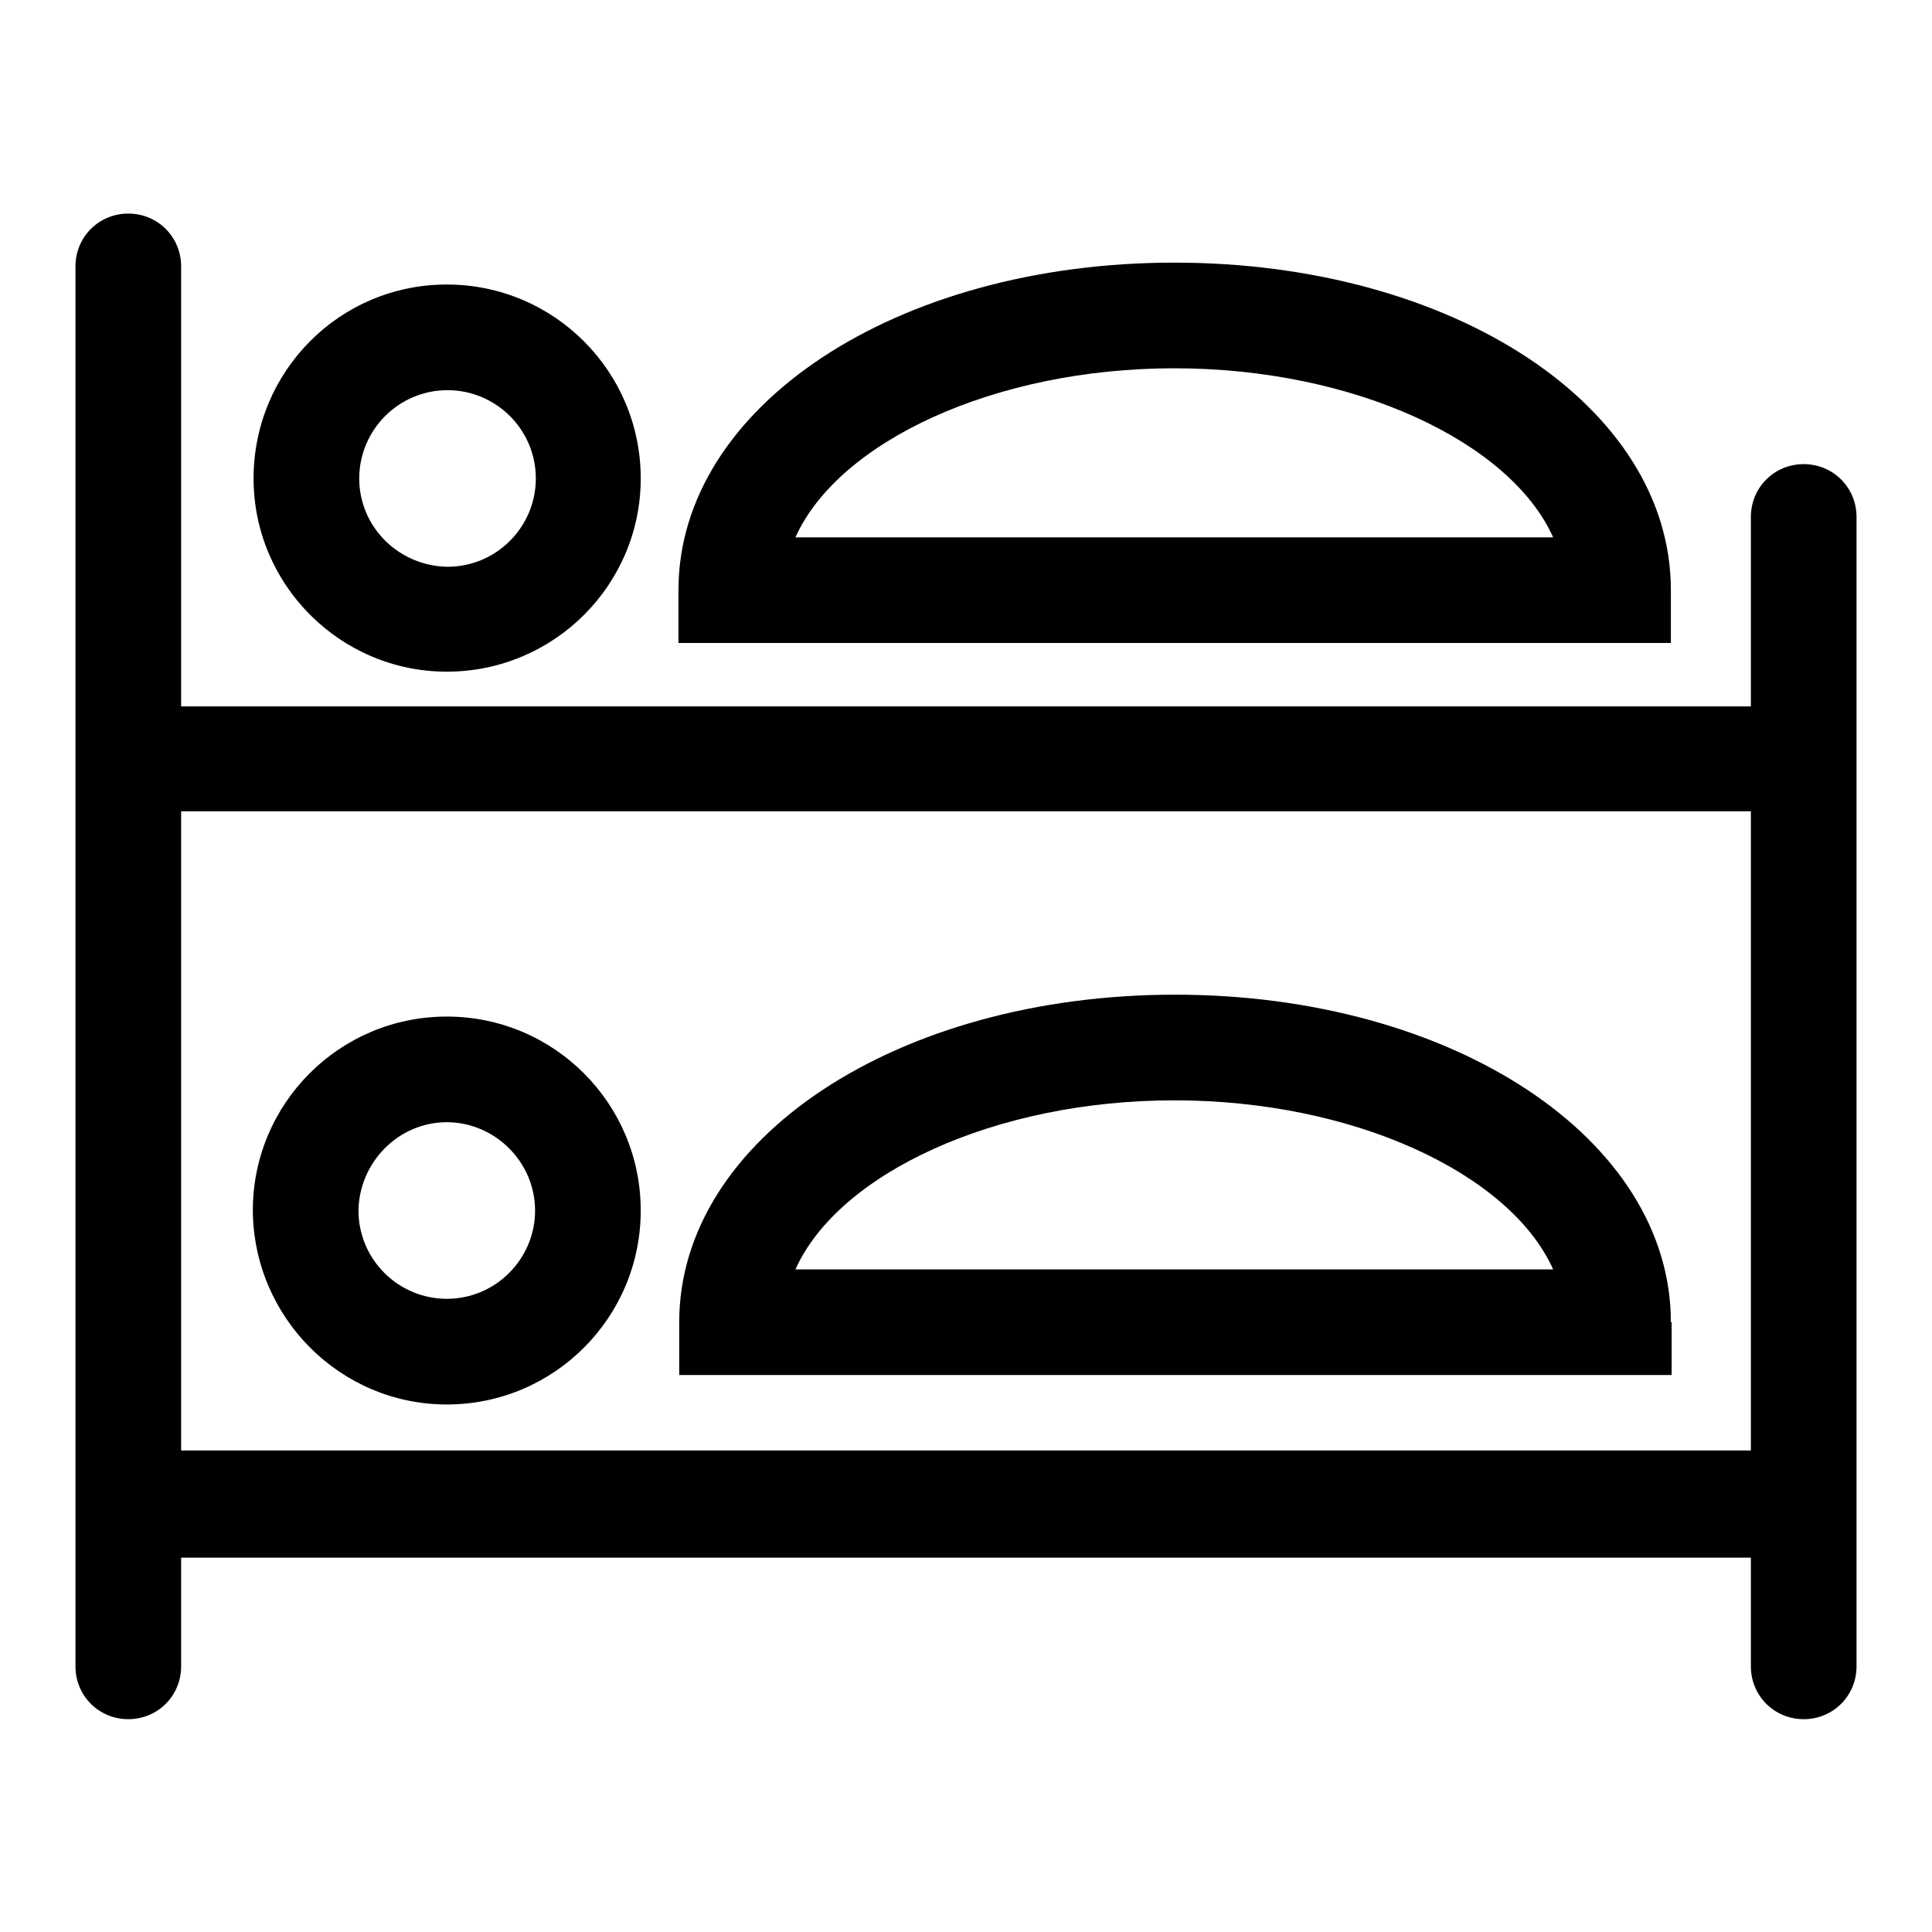
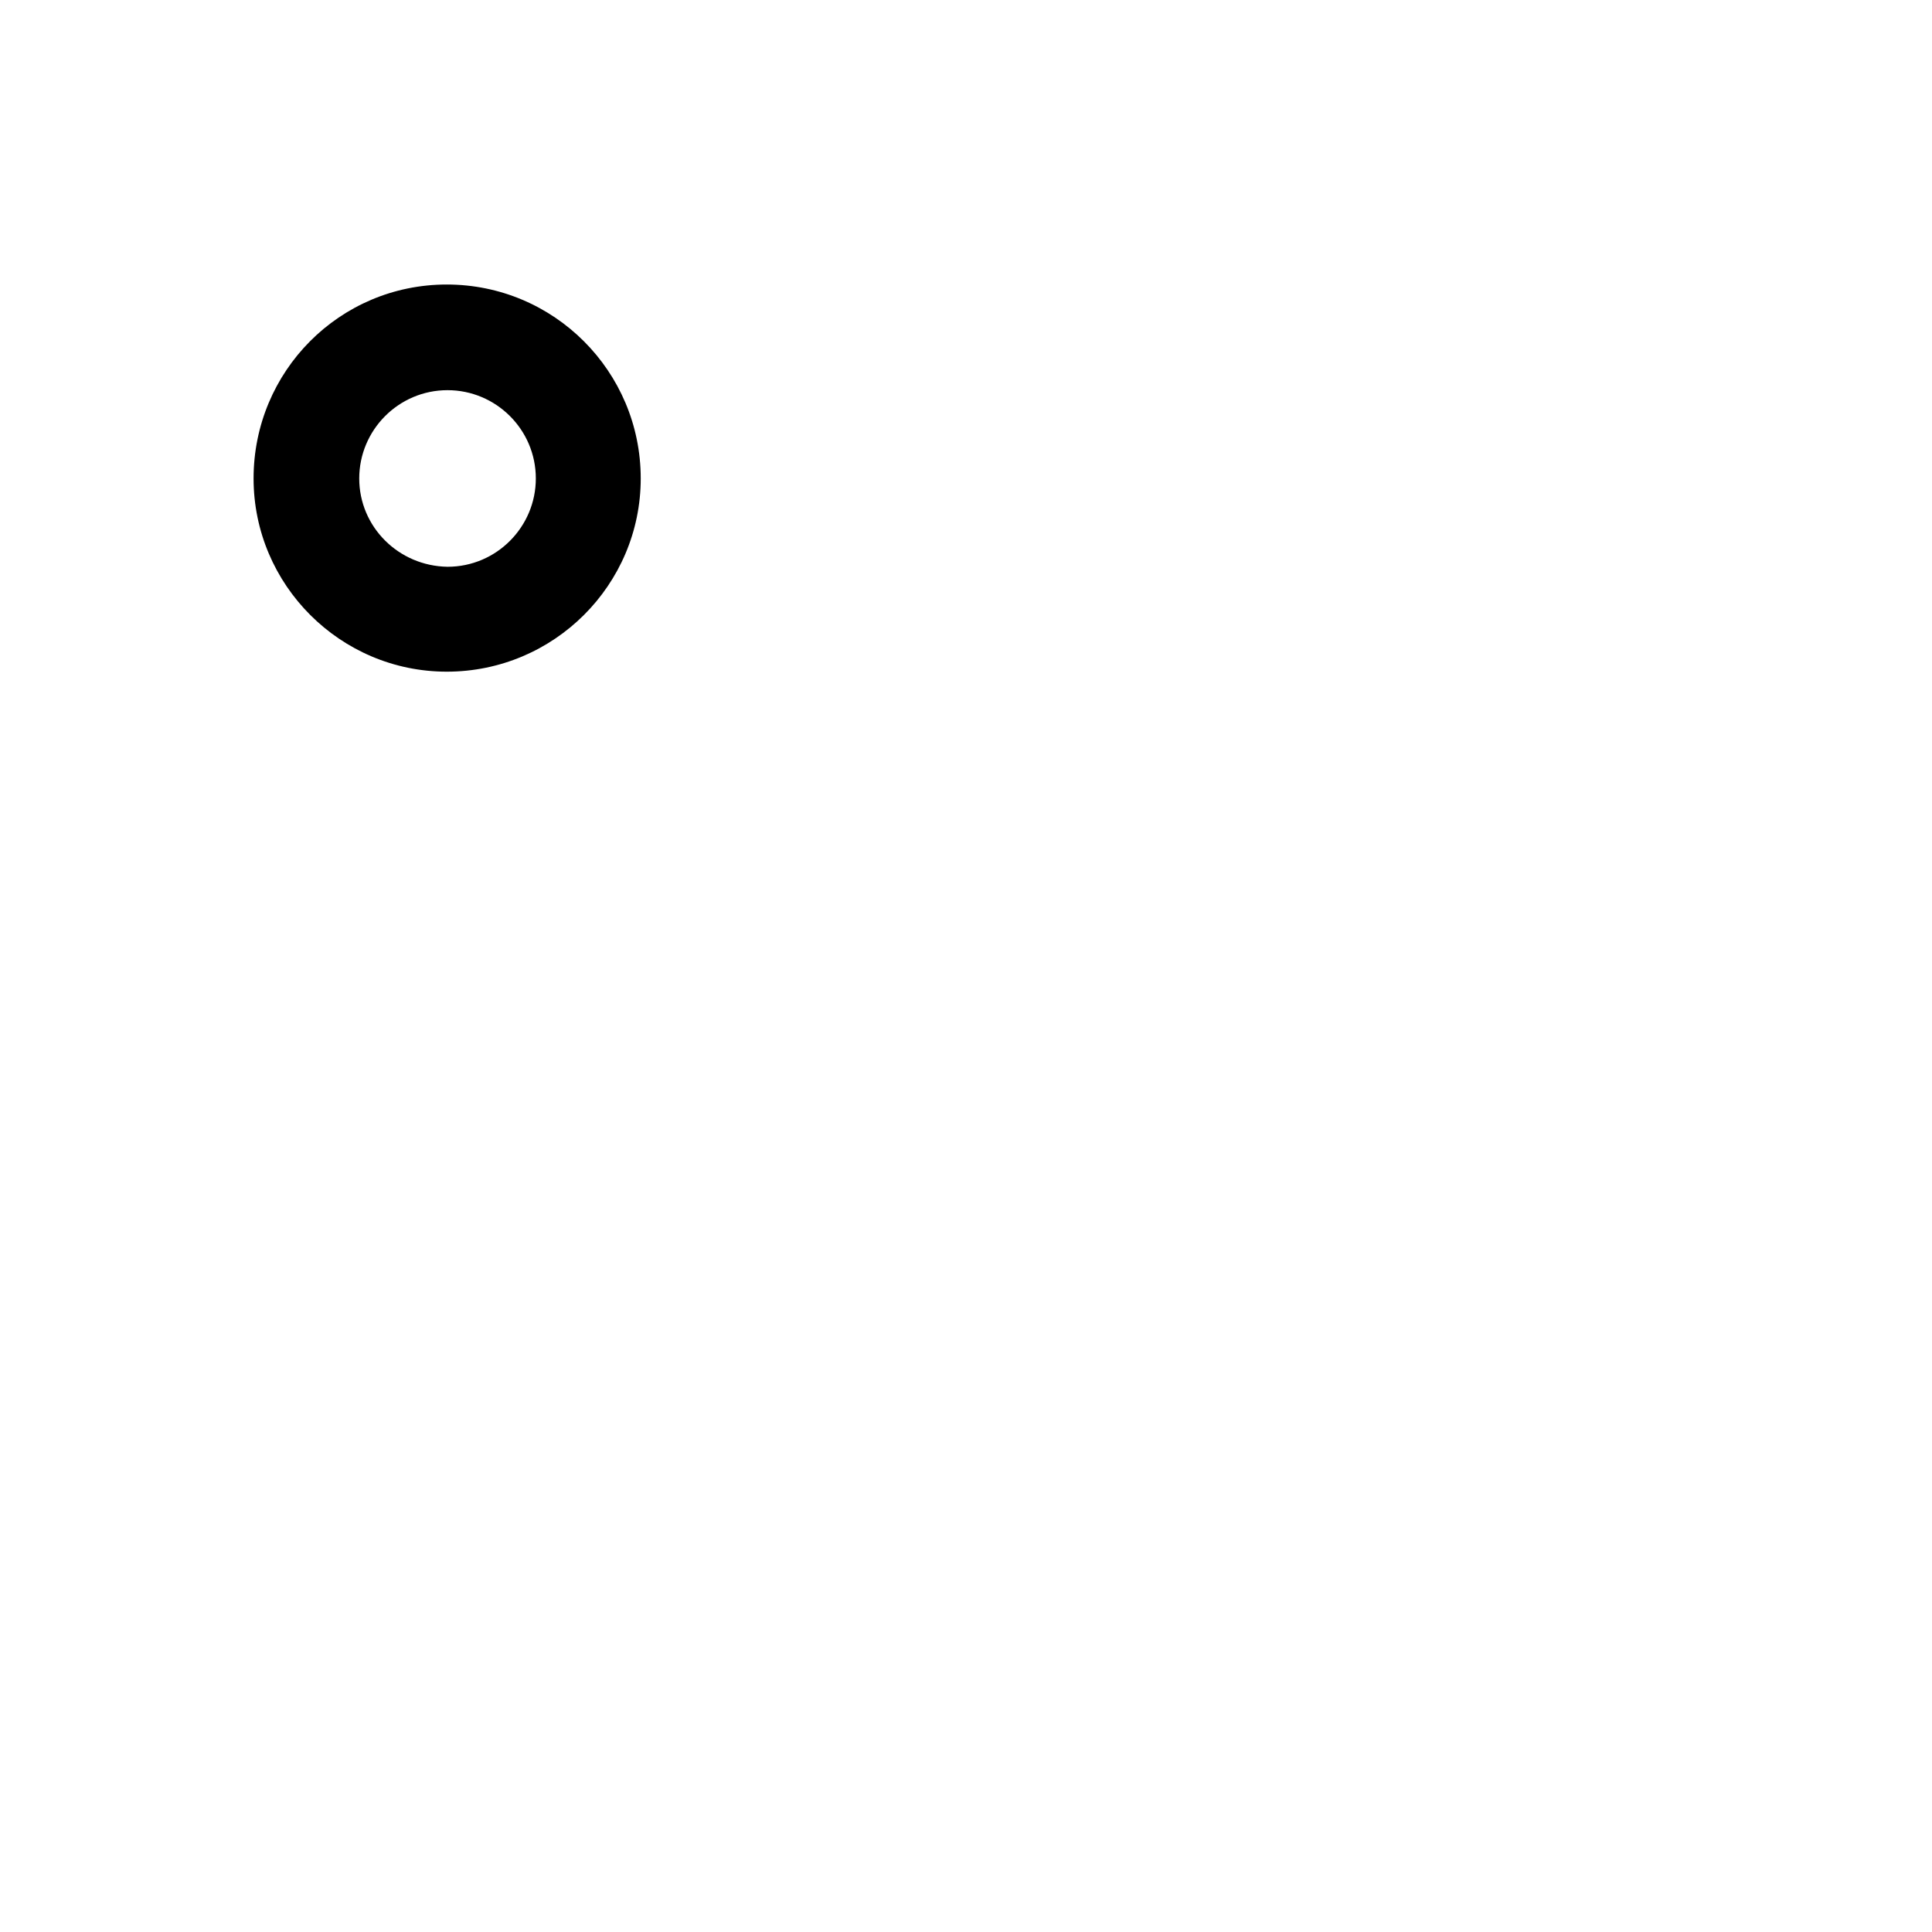
<svg xmlns="http://www.w3.org/2000/svg" version="1.1" x="0px" y="0px" viewBox="0 0 256 256" enable-background="new 0 0 256 256" xml:space="preserve">
  <g>
    <g>
      <g>
        <g>
-           <path fill="#000000" d="M17,28.3c-3.9,0-7,3.1-7,7v65.3v98.7v21.5c0,3.9,3.1,7,7,7s7-3.1,7-7v-14.4h208v14.4c0,3.9,3.1,7,7,7s7-3.1,7-7v-21.5v-98.7V68.5c0-3.9-3.1-7-7-7s-7,3.1-7,7v25.1H24V35.3C24,31.4,20.9,28.3,17,28.3z M232,107.5v84.7H24v-84.7H232z" />
          <path fill="#000000" d="M84.9,63.4c0-14.2-11.5-25.7-25.7-25.7S33.6,49.2,33.6,63.4C33.6,77.5,45.1,89,59.2,89C73.4,89,84.9,77.5,84.9,63.4z M47.6,63.4c0-6.4,5.2-11.7,11.7-11.7c6.4,0,11.7,5.2,11.7,11.7c0,6.4-5.2,11.7-11.7,11.7C52.8,75,47.6,69.8,47.6,63.4z" />
-           <path fill="#000000" d="M155.6,34.8c-36.9,0-65.7,19.1-65.7,43.4v7h131.5v-7C221.4,53.8,192.5,34.8,155.6,34.8z M105.4,71.2c5.7-12.7,26.4-22.4,50.2-22.4s44.5,9.7,50.2,22.4H105.4z" />
-           <path fill="#000000" d="M59.2,186.1c14.2,0,25.7-11.5,25.7-25.7c0-14.2-11.5-25.7-25.7-25.7s-25.7,11.5-25.7,25.7C33.6,174.6,45.1,186.1,59.2,186.1z M59.2,148.7c6.4,0,11.7,5.3,11.7,11.7c0,6.4-5.2,11.7-11.7,11.7c-6.4,0-11.7-5.2-11.7-11.7C47.6,154,52.8,148.7,59.2,148.7z" />
-           <path fill="#000000" d="M221.4,175.2c0-24.3-28.9-43.4-65.7-43.4s-65.7,19.1-65.7,43.4v7h131.5V175.2L221.4,175.2z M105.4,168.2c5.7-12.7,26.4-22.4,50.2-22.4s44.5,9.7,50.2,22.4H105.4z" />
        </g>
      </g>
      <g />
      <g />
      <g />
      <g />
      <g />
      <g />
      <g />
      <g />
      <g />
      <g />
      <g />
      <g />
      <g />
      <g />
      <g />
    </g>
  </g>
</svg>